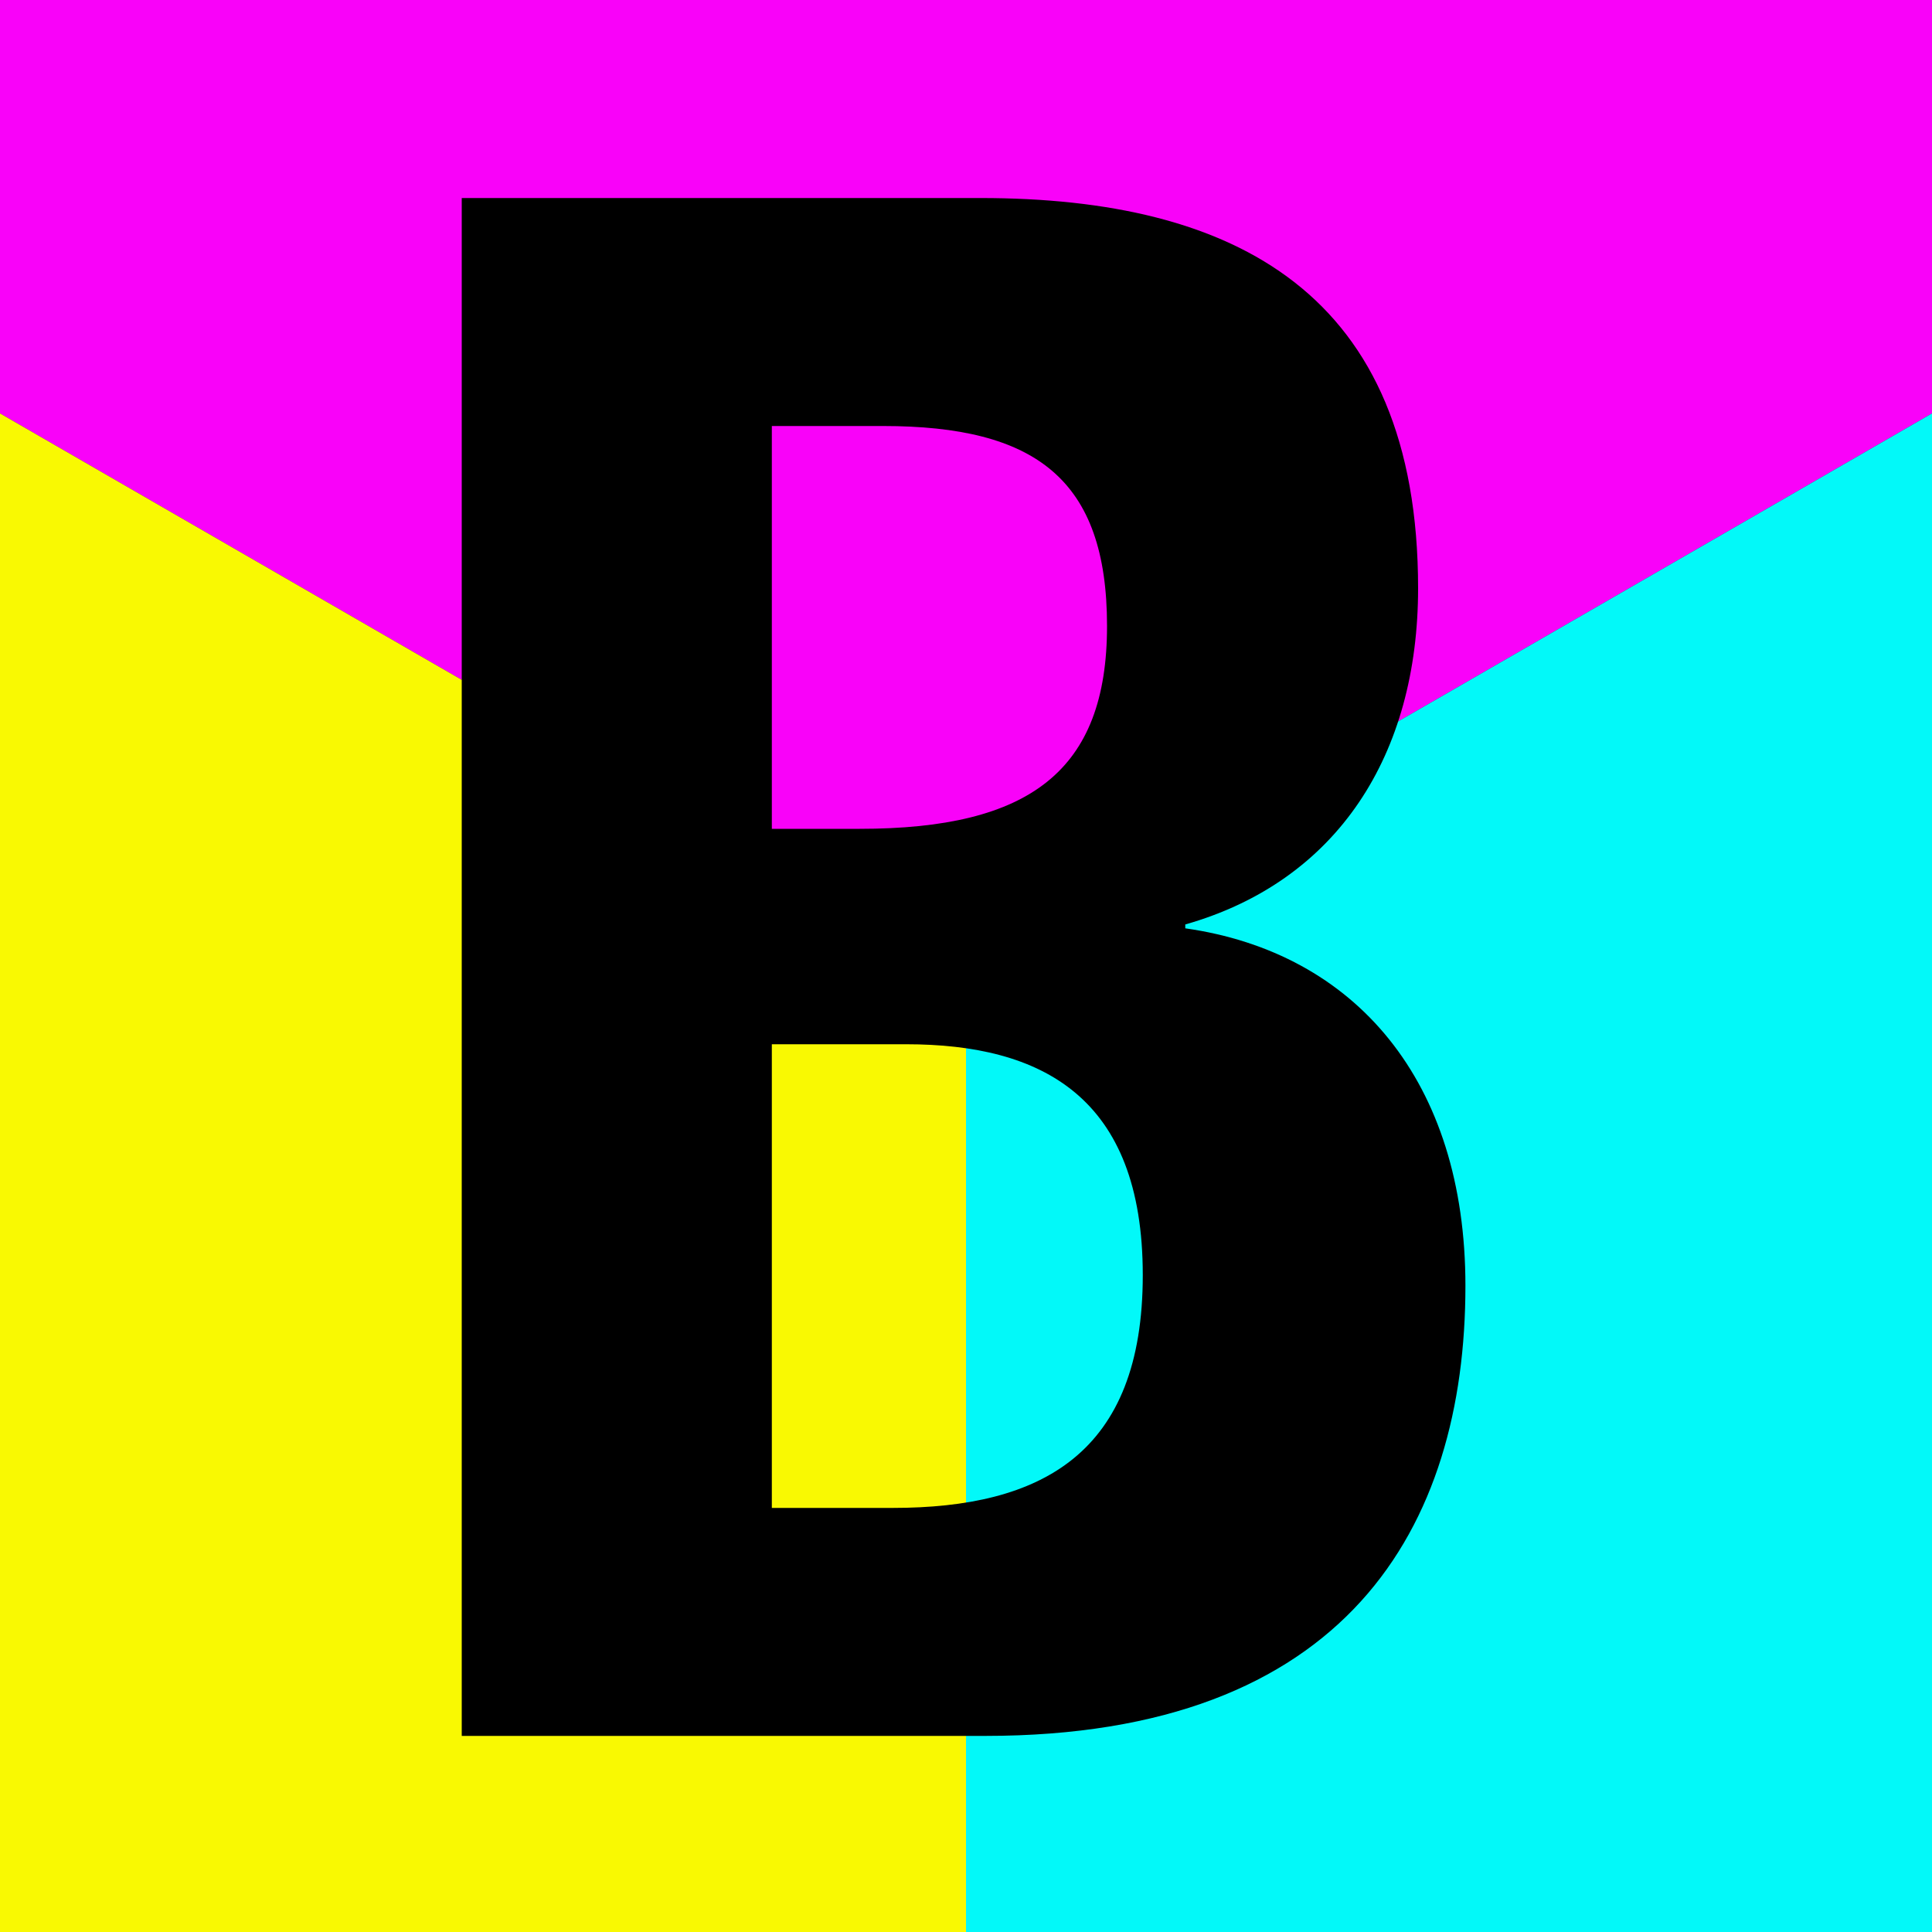
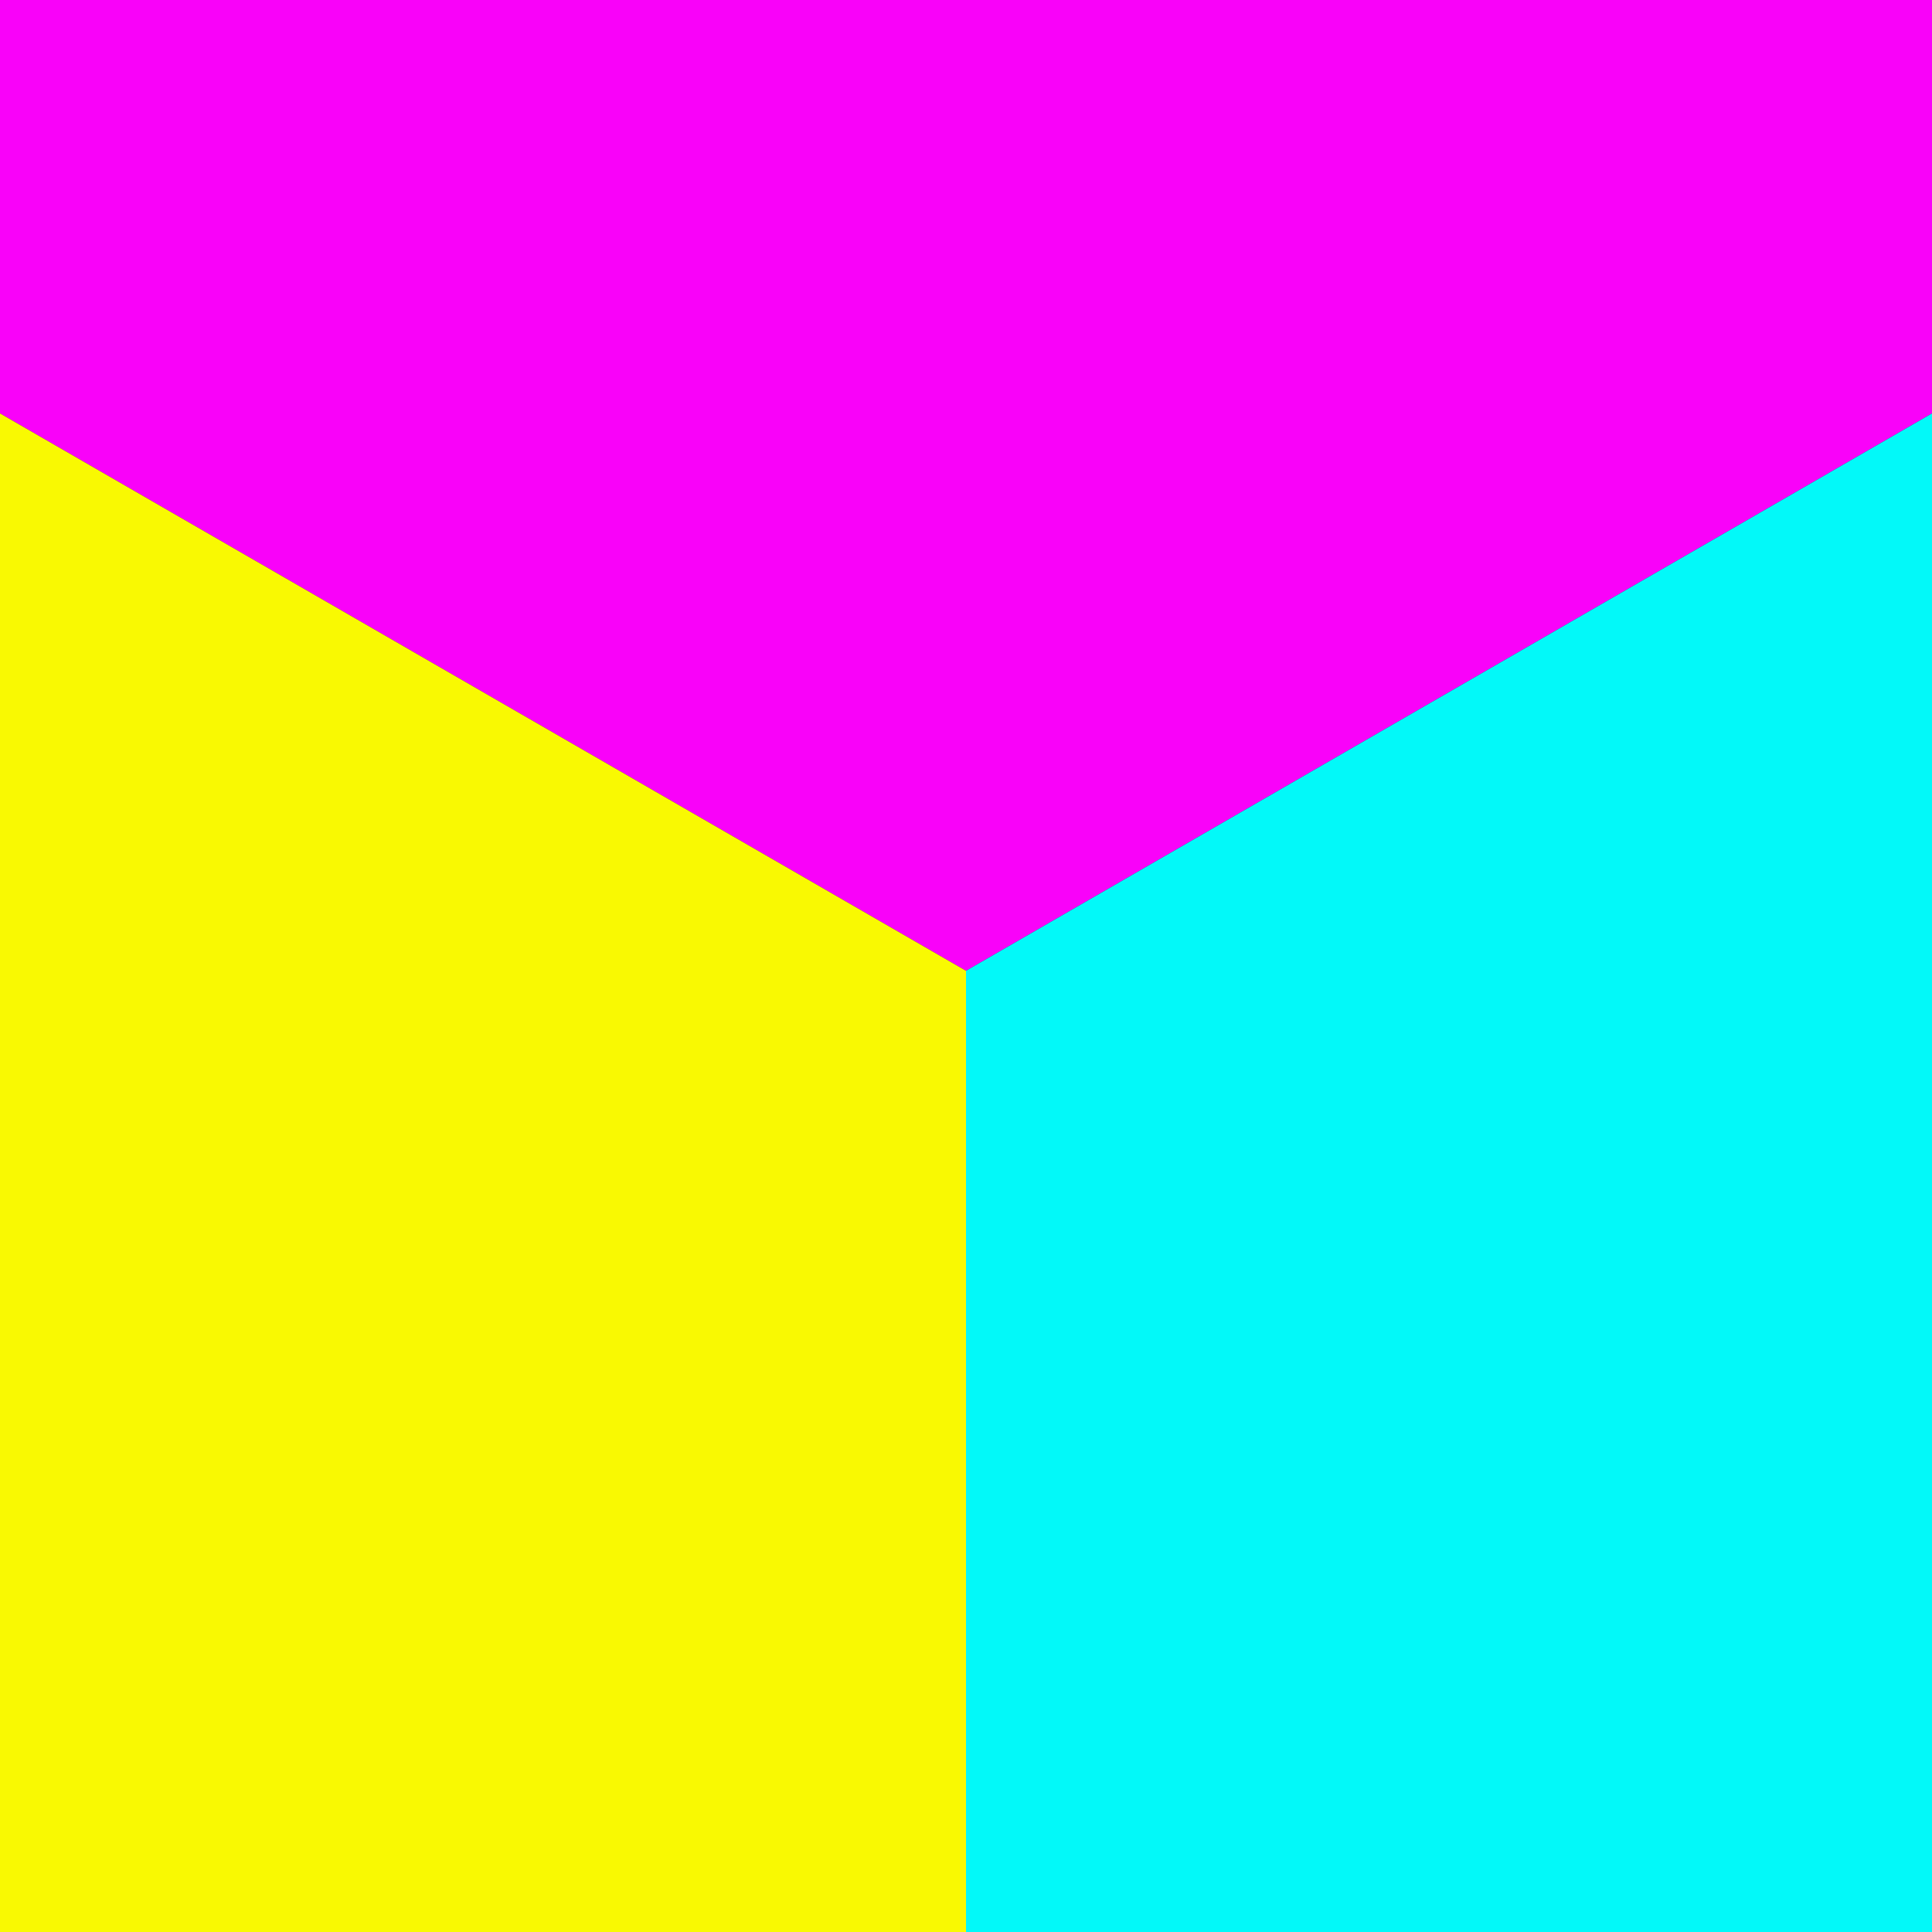
<svg xmlns="http://www.w3.org/2000/svg" version="1.1" x="0px" y="0px" viewBox="0 0 200 200" style="enable-background:new 0 0 200 200;" xml:space="preserve">
  <rect x="0" y="0" width="200" height="200" fill="#333333" stroke="none" />
  <style type="text/css">
	.st0{fill:#F902F9;}
	.st1{fill:#F9F902;}
	.st2{fill:#02F9F9;}
</style>
  <g id="Layer_1">
    <g>
      <polyline class="st0" points="0,0 0,42.8 100,100.5 200,42.8 200,0   " />
    </g>
    <g>
      <polyline class="st1" points="100,200 100,100.5 0,42.8 0,200   " />
    </g>
    <g>
      <polyline class="st2" points="200,200 200,42.8 100,100.5 100,200   " />
    </g>
  </g>
  <g id="Layer_2">
    <g>
-       <path d="M47.8,20.5h53.7c26.3,0,45.3,9.8,45.3,40.4c0,17.2-8.3,30.3-24.1,34.8v0.4c17.6,2.5,29,15.8,29,37    c0,25-12.3,46.6-49.7,46.6H47.8V20.5z M79.9,85.8H89c17.6,0,25.6-6,25.6-21c0-15.2-7.4-20.7-23.2-20.7H79.9V85.8z M79.9,156.1    h12.5c15.4,0,25.9-5.6,25.9-24.1c0-18.5-10.5-23.9-24.5-23.9H79.9V156.1z" />
-     </g>
+       </g>
  </g>
</svg>